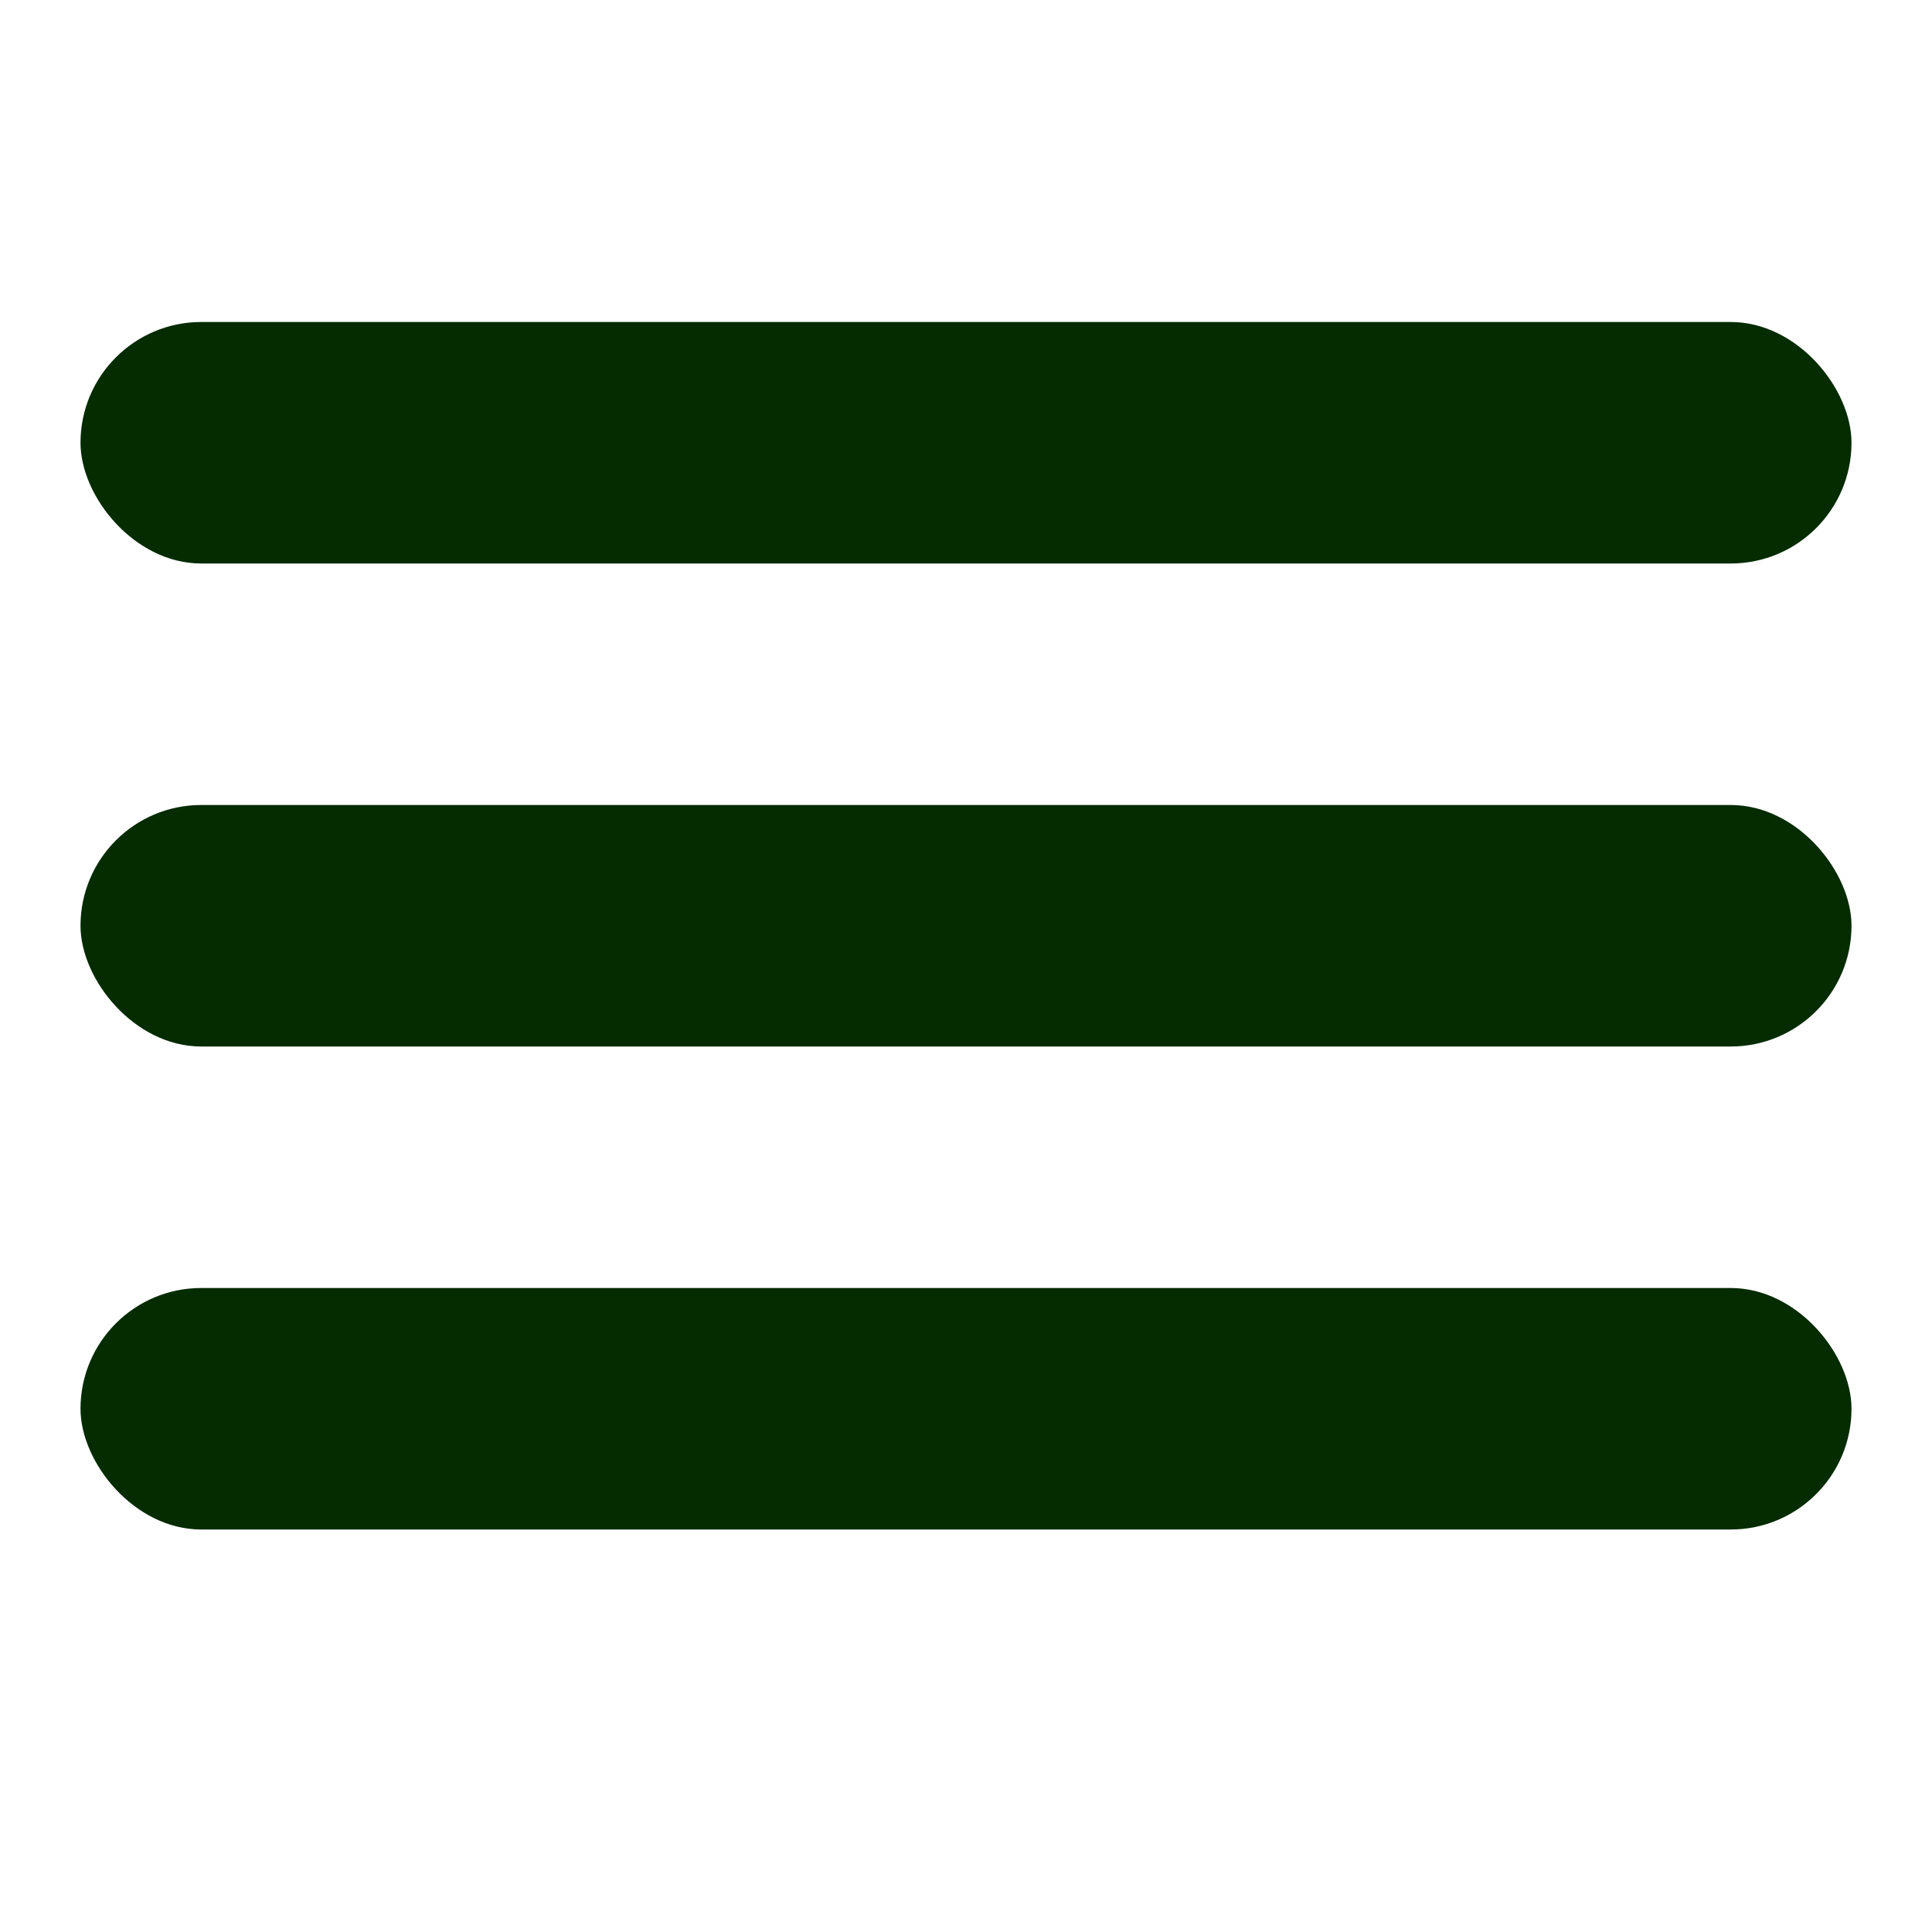
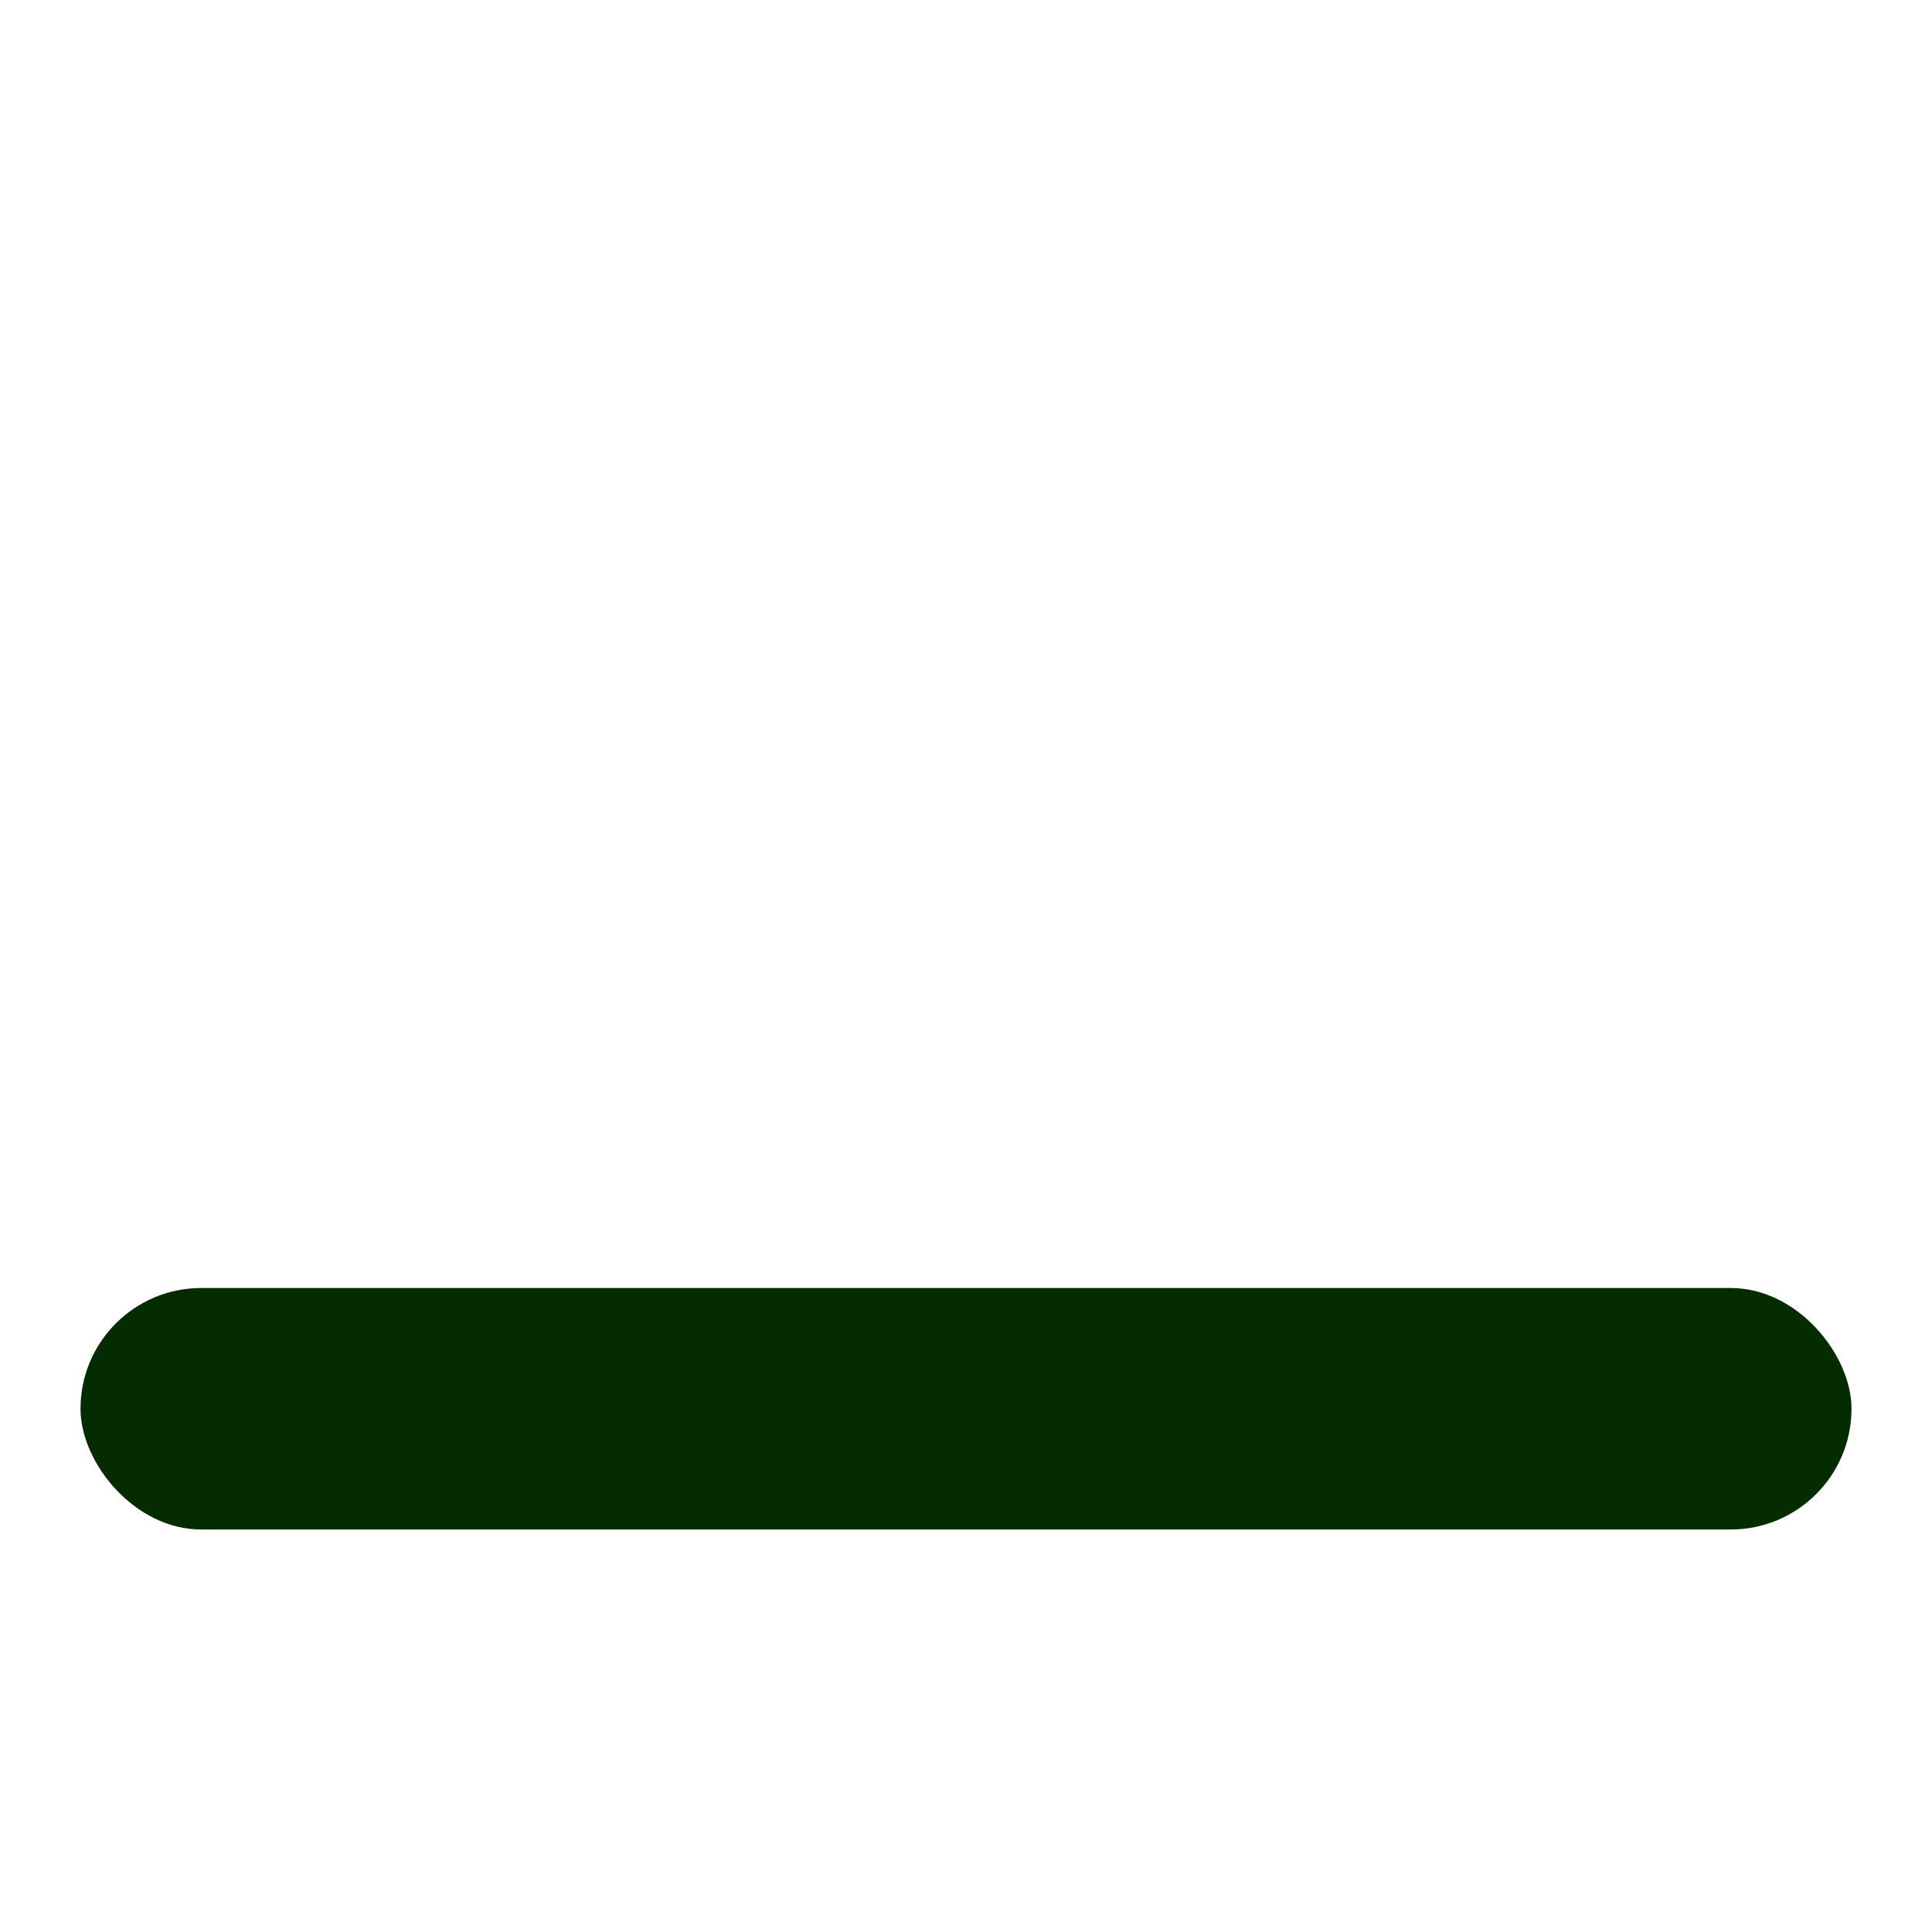
<svg xmlns="http://www.w3.org/2000/svg" width="24" height="24" viewBox="0 0 24 24" fill="none">
  <rect x="1" y="16" width="22" height="3" rx="1.5" fill="#052B00" />
-   <rect x="1" y="10" width="22" height="3" rx="1.5" fill="#052B00" />
-   <rect x="1" y="4" width="22" height="3" rx="1.5" fill="#052B00" />
</svg>